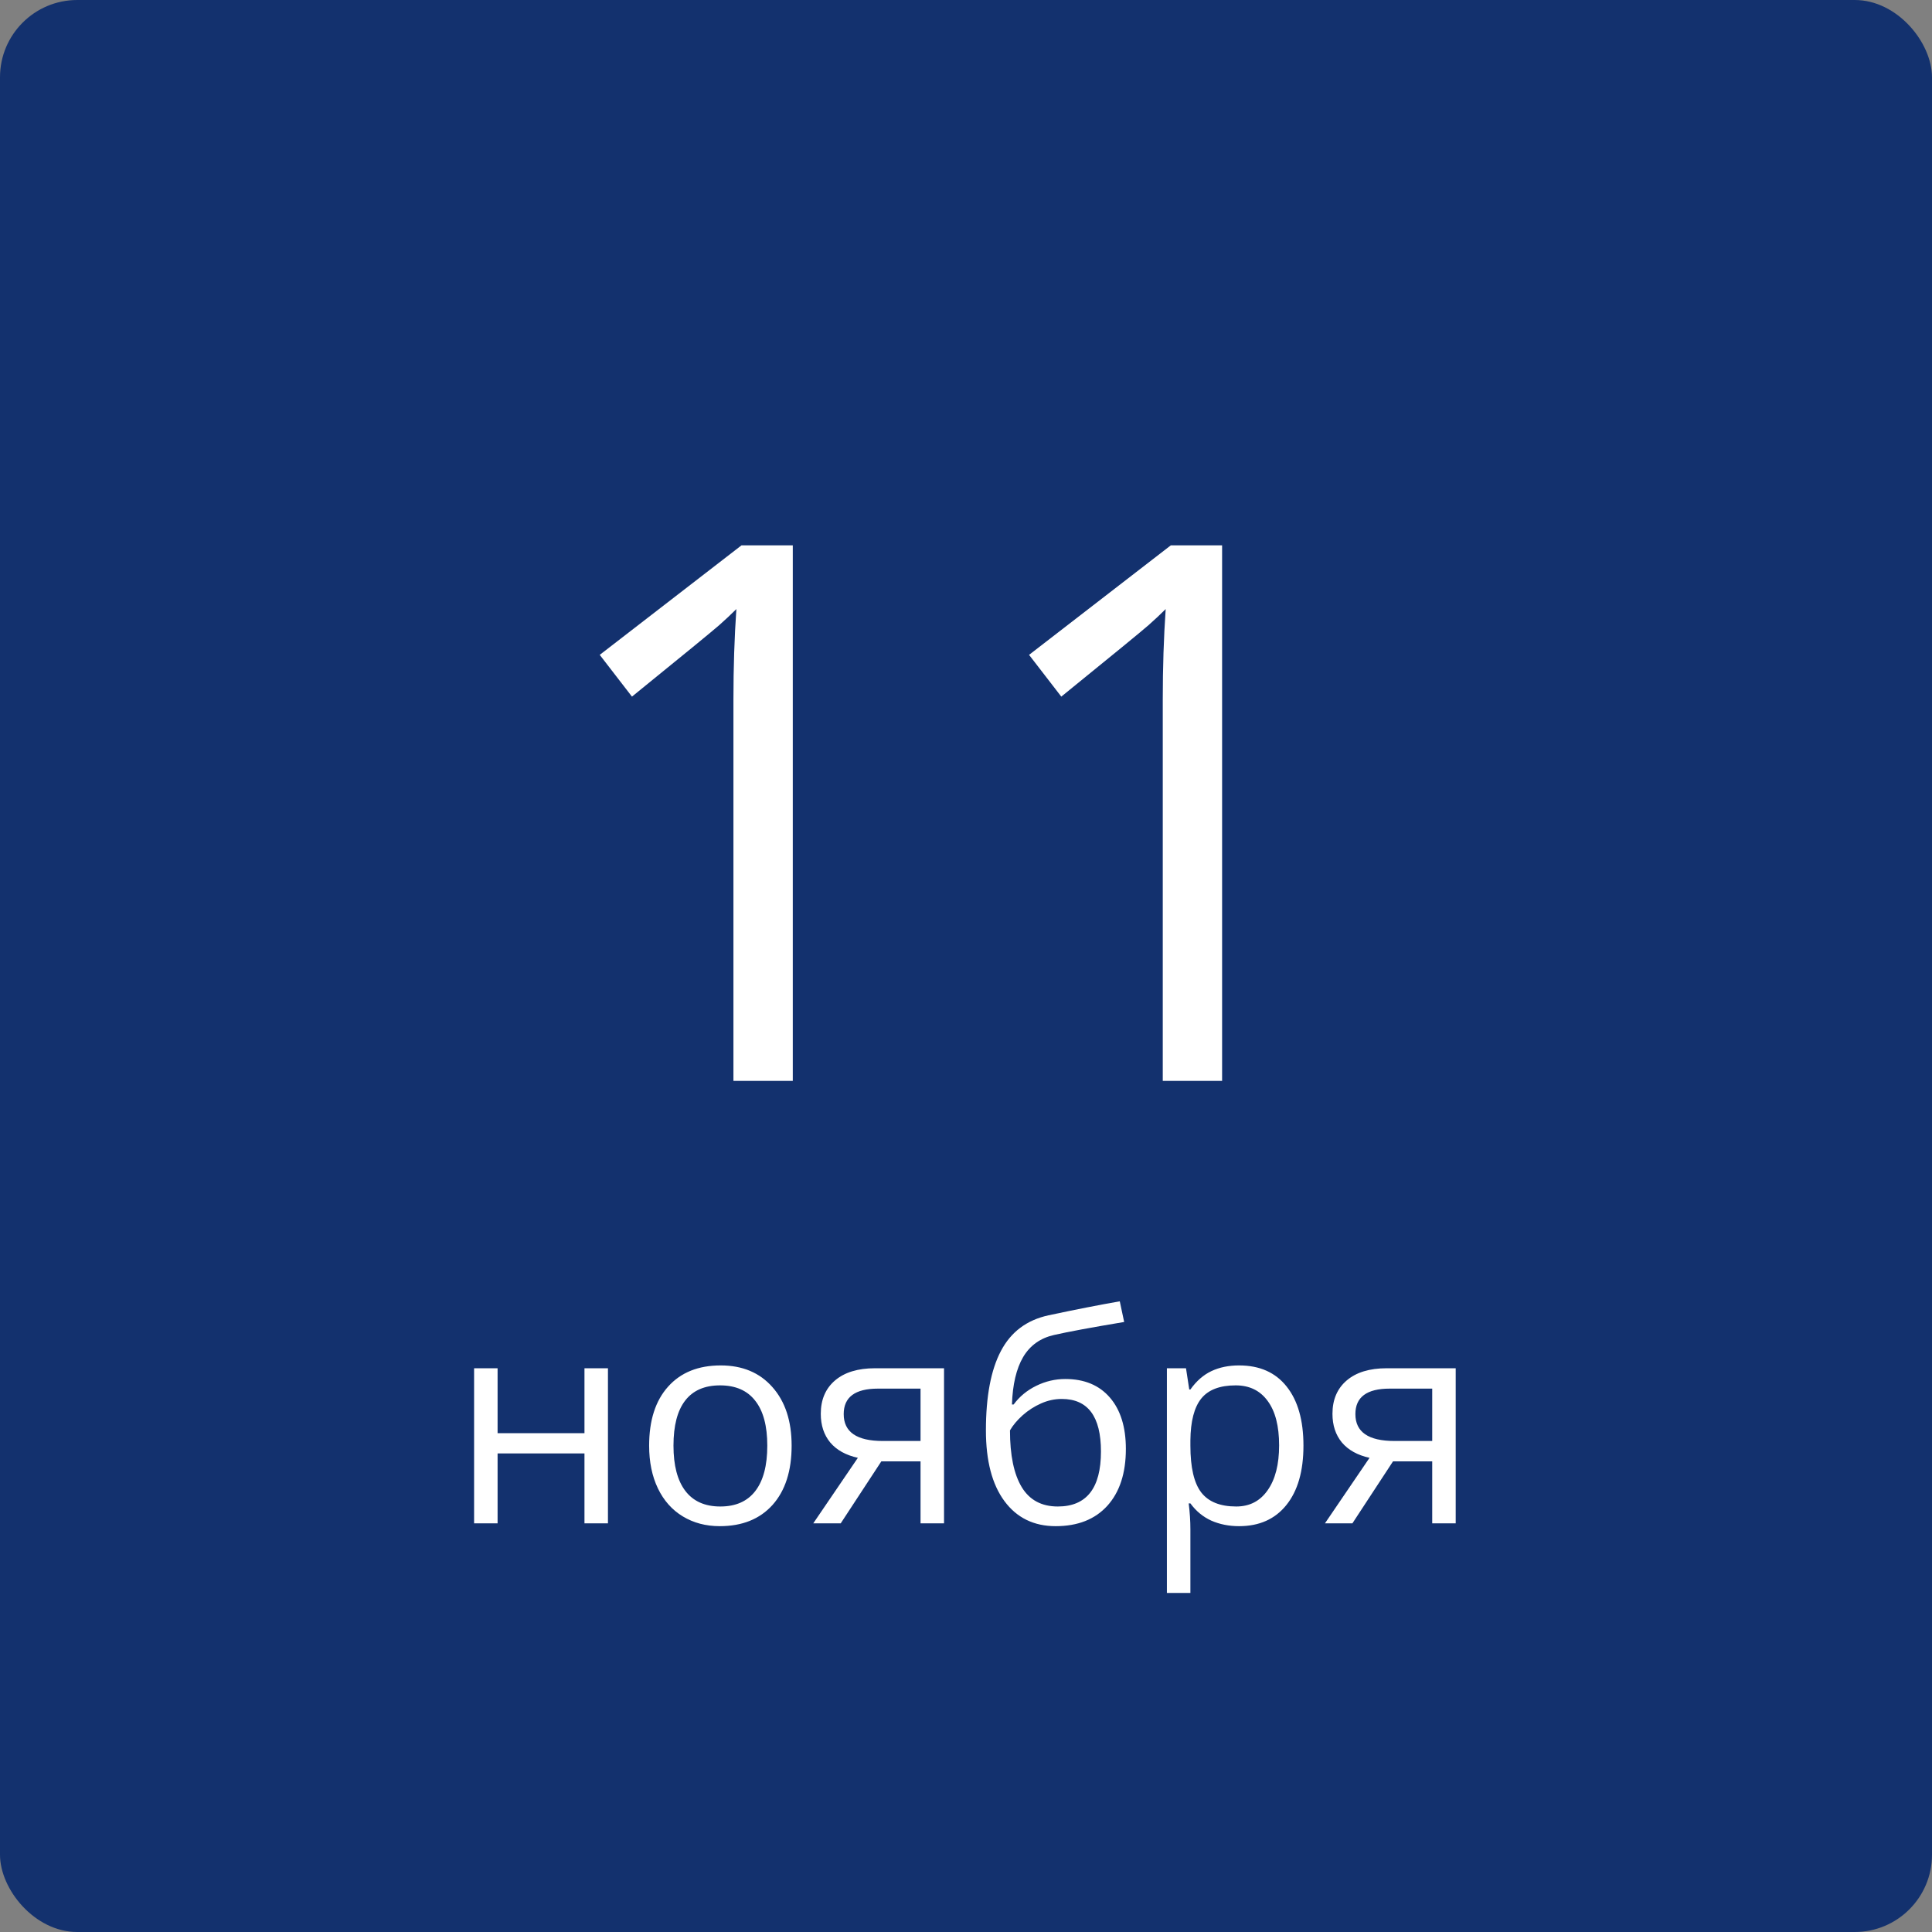
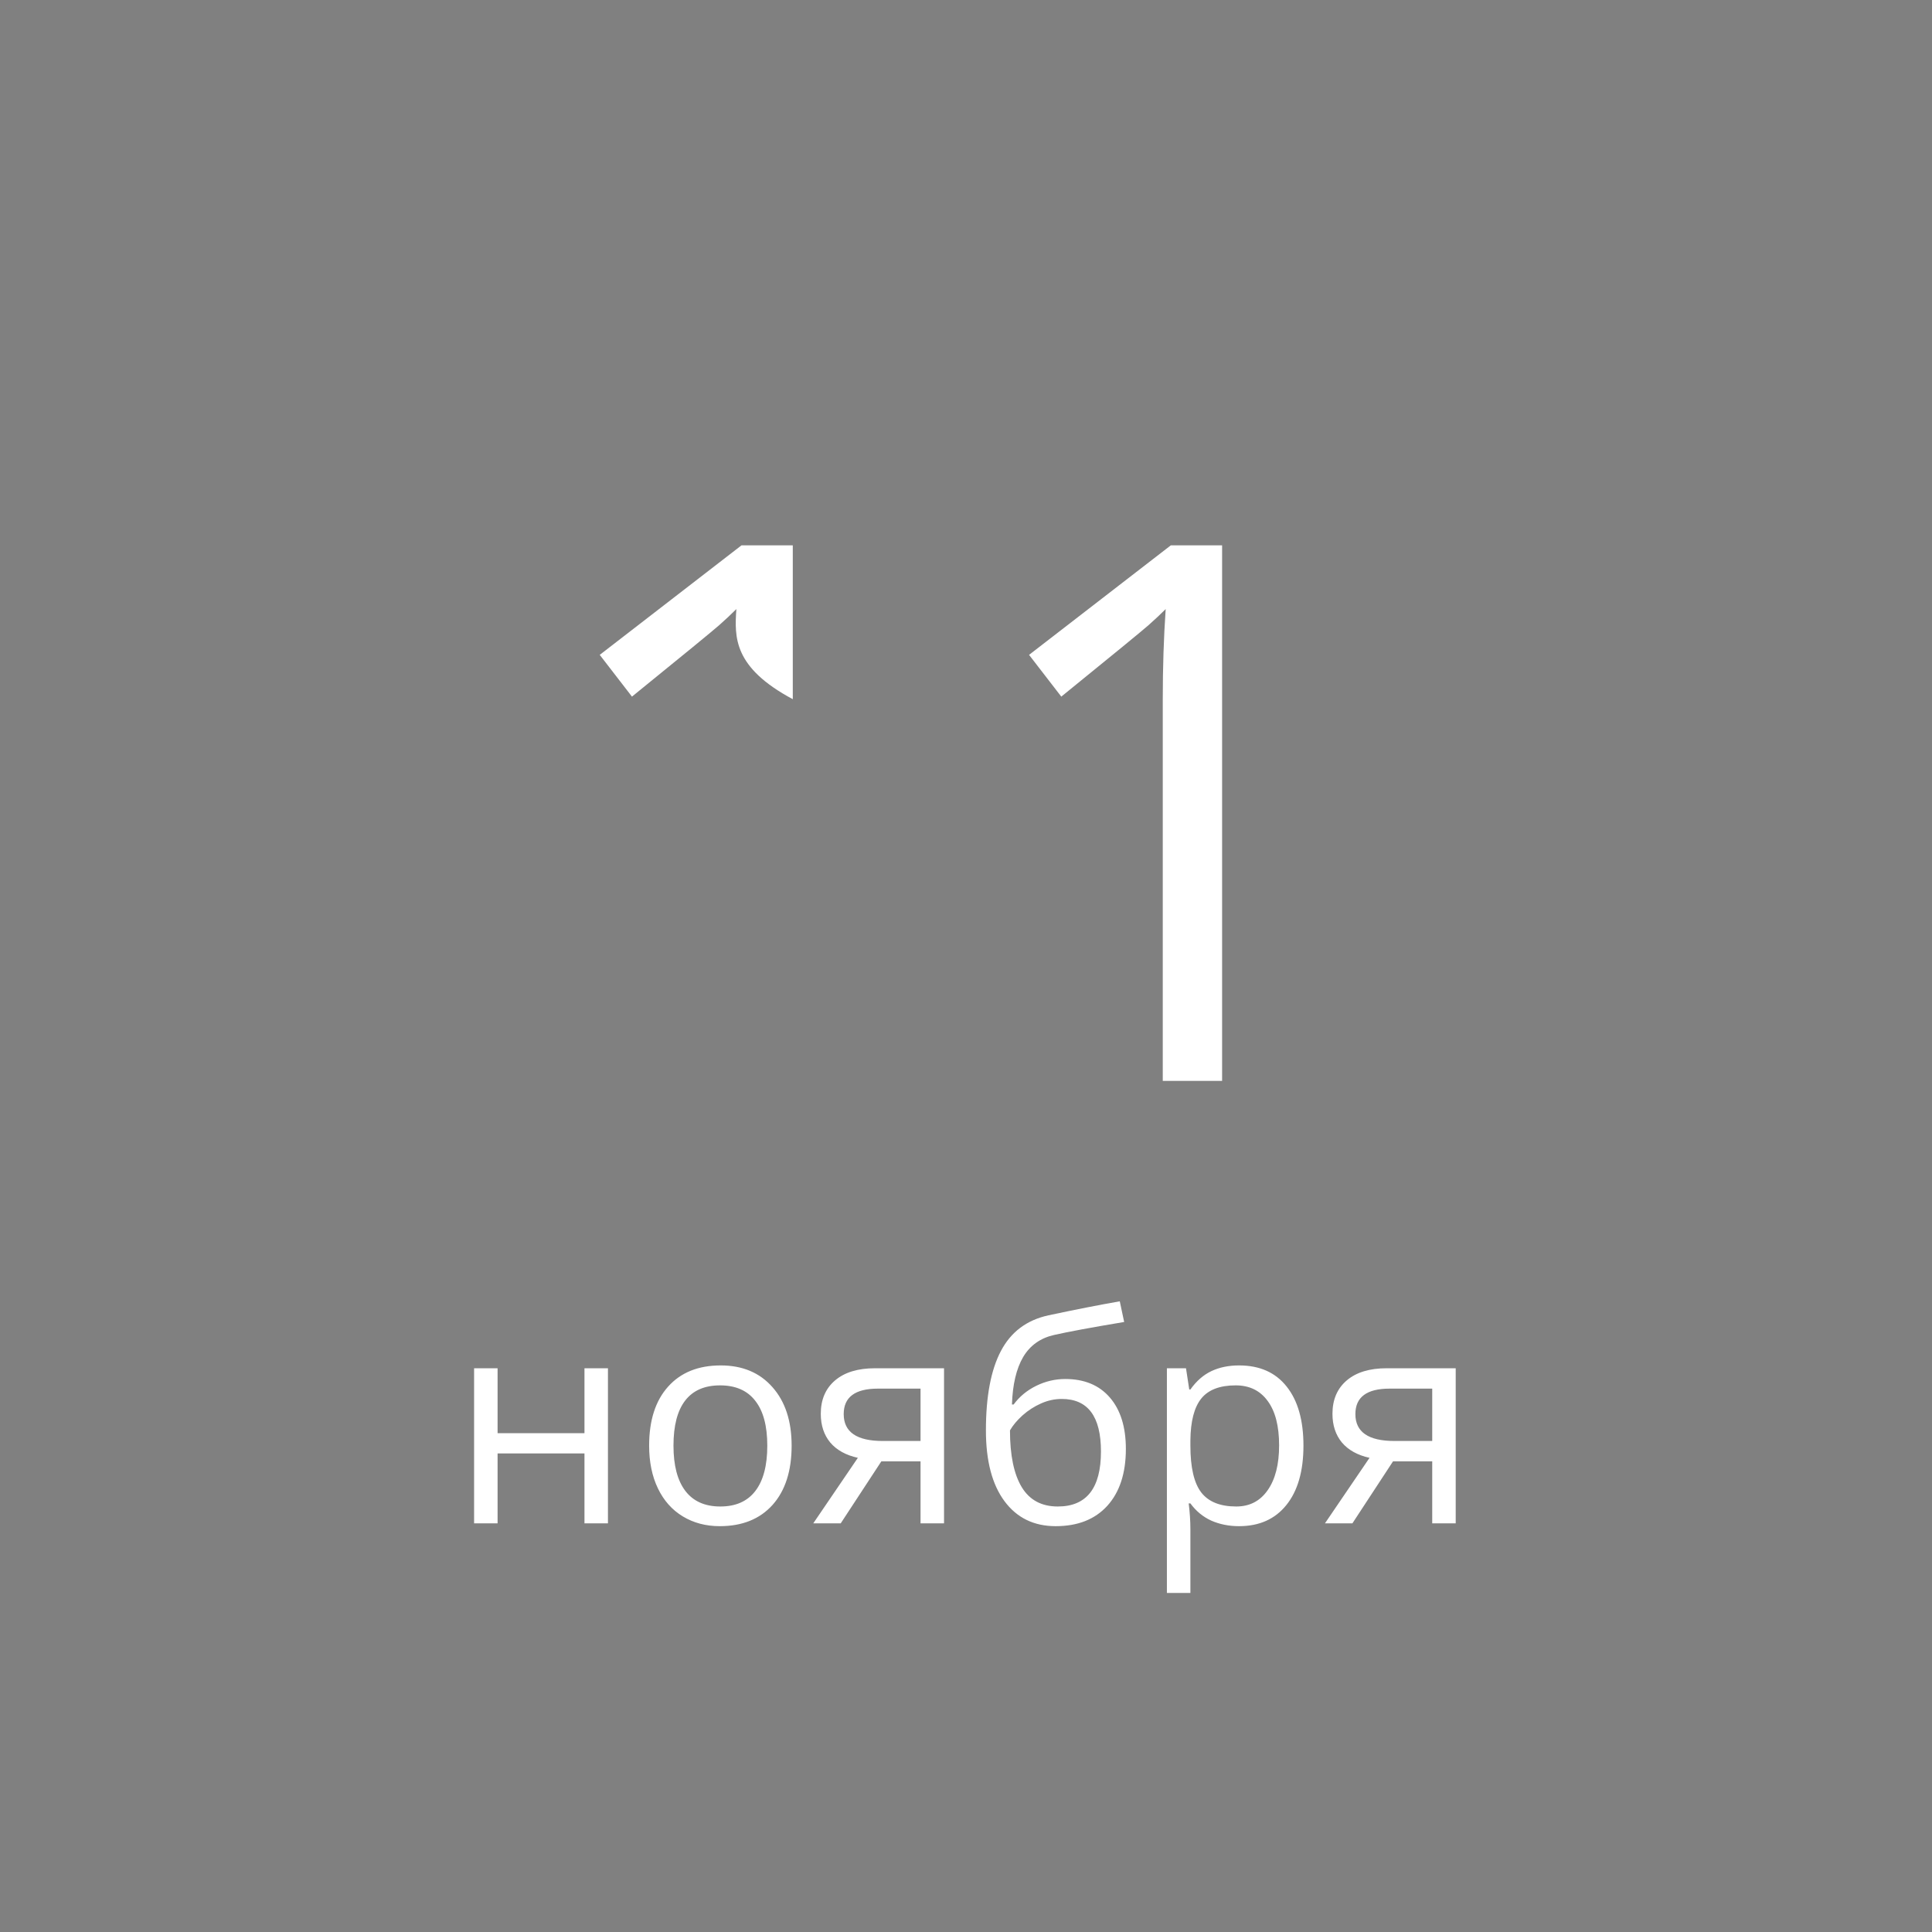
<svg xmlns="http://www.w3.org/2000/svg" width="200" height="200" viewBox="0 0 200 200" fill="none">
  <rect x="0" y="0" width="200" height="200" fill="#808080" stroke="none" />
-   <rect width="200" height="200" rx="8" fill="#13316E" />
-   <path d="M82.069 111.894H75.925V72.38C75.925 69.093 76.026 65.984 76.229 63.051C75.698 63.582 75.104 64.138 74.447 64.72C73.789 65.301 70.781 67.766 65.421 72.114L62.084 67.791L76.76 56.453H82.069V111.894ZM126.512 111.894H120.369V72.38C120.369 69.093 120.47 65.984 120.672 63.051C120.141 63.582 119.547 64.138 118.89 64.72C118.233 65.301 115.224 67.766 109.865 72.114L106.528 67.791L121.203 56.453H126.512V111.894Z" fill="white" />
+   <path d="M82.069 111.894V72.38C75.925 69.093 76.026 65.984 76.229 63.051C75.698 63.582 75.104 64.138 74.447 64.72C73.789 65.301 70.781 67.766 65.421 72.114L62.084 67.791L76.76 56.453H82.069V111.894ZM126.512 111.894H120.369V72.38C120.369 69.093 120.47 65.984 120.672 63.051C120.141 63.582 119.547 64.138 118.89 64.72C118.233 65.301 115.224 67.766 109.865 72.114L106.528 67.791L121.203 56.453H126.512V111.894Z" fill="white" />
  <path d="M51.51 141.641V148.364H60.504V141.641H62.935V157.695H60.504V150.459H51.51V157.695H49.078V141.641H51.51ZM81.949 149.653C81.949 152.271 81.29 154.316 79.972 155.791C78.653 157.256 76.832 157.988 74.508 157.988C73.072 157.988 71.798 157.651 70.685 156.978C69.571 156.304 68.712 155.337 68.106 154.077C67.501 152.817 67.198 151.343 67.198 149.653C67.198 147.036 67.853 145 69.161 143.545C70.47 142.08 72.286 141.348 74.61 141.348C76.856 141.348 78.639 142.095 79.957 143.589C81.285 145.083 81.949 147.104 81.949 149.653ZM69.718 149.653C69.718 151.704 70.128 153.267 70.948 154.341C71.769 155.415 72.975 155.952 74.566 155.952C76.158 155.952 77.364 155.42 78.185 154.355C79.015 153.281 79.43 151.714 79.43 149.653C79.43 147.612 79.015 146.064 78.185 145.01C77.364 143.945 76.148 143.413 74.537 143.413C72.945 143.413 71.744 143.936 70.934 144.98C70.123 146.025 69.718 147.583 69.718 149.653ZM87.032 157.695H84.19L88.805 150.913C87.564 150.64 86.612 150.112 85.948 149.331C85.294 148.54 84.967 147.549 84.967 146.357C84.967 144.893 85.46 143.74 86.446 142.9C87.433 142.061 88.81 141.641 90.577 141.641H97.726V157.695H95.294V151.279H91.236L87.032 157.695ZM87.34 146.387C87.34 148.242 88.688 149.17 91.383 149.17H95.294V143.75H90.885C88.522 143.75 87.34 144.629 87.34 146.387ZM102.062 148.071C102.062 144.556 102.579 141.816 103.614 139.854C104.649 137.881 106.29 136.65 108.536 136.162C111.329 135.566 113.79 135.083 115.919 134.712L116.373 136.851C112.984 137.417 110.562 137.866 109.107 138.198C107.691 138.521 106.627 139.282 105.914 140.483C105.211 141.685 104.825 143.32 104.757 145.391H104.933C105.538 144.57 106.319 143.926 107.276 143.457C108.233 142.988 109.234 142.754 110.279 142.754C112.252 142.754 113.79 143.394 114.894 144.673C115.997 145.952 116.549 147.725 116.549 149.99C116.549 152.5 115.909 154.463 114.63 155.879C113.351 157.285 111.568 157.988 109.283 157.988C107.027 157.988 105.26 157.124 103.98 155.396C102.701 153.667 102.062 151.226 102.062 148.071ZM109.503 155.952C112.481 155.952 113.971 154.053 113.971 150.254C113.971 146.631 112.618 144.819 109.913 144.819C109.171 144.819 108.453 144.976 107.76 145.288C107.076 145.591 106.446 145.996 105.87 146.504C105.304 147.012 104.864 147.534 104.552 148.071C104.552 150.64 104.957 152.598 105.768 153.945C106.578 155.283 107.823 155.952 109.503 155.952ZM128.268 157.988C127.223 157.988 126.266 157.798 125.396 157.417C124.537 157.026 123.814 156.431 123.229 155.63H123.053C123.17 156.567 123.229 157.456 123.229 158.296V164.902H120.797V141.641H122.774L123.111 143.838H123.229C123.854 142.959 124.581 142.324 125.411 141.934C126.241 141.543 127.193 141.348 128.268 141.348C130.396 141.348 132.037 142.075 133.189 143.53C134.352 144.985 134.933 147.026 134.933 149.653C134.933 152.29 134.342 154.341 133.16 155.806C131.988 157.261 130.357 157.988 128.268 157.988ZM127.916 143.413C126.275 143.413 125.089 143.867 124.356 144.775C123.624 145.684 123.248 147.129 123.229 149.111V149.653C123.229 151.909 123.604 153.525 124.356 154.502C125.108 155.469 126.314 155.952 127.975 155.952C129.361 155.952 130.445 155.391 131.227 154.268C132.018 153.145 132.413 151.597 132.413 149.624C132.413 147.622 132.018 146.089 131.227 145.024C130.445 143.95 129.342 143.413 127.916 143.413ZM140.001 157.695H137.159L141.773 150.913C140.533 150.64 139.581 150.112 138.917 149.331C138.263 148.54 137.936 147.549 137.936 146.357C137.936 144.893 138.429 143.74 139.415 142.9C140.401 142.061 141.778 141.641 143.546 141.641H150.694V157.695H148.263V151.279H144.205L140.001 157.695ZM140.309 146.387C140.309 148.242 141.656 149.17 144.352 149.17H148.263V143.75H143.854C141.49 143.75 140.309 144.629 140.309 146.387Z" fill="white" />
</svg>